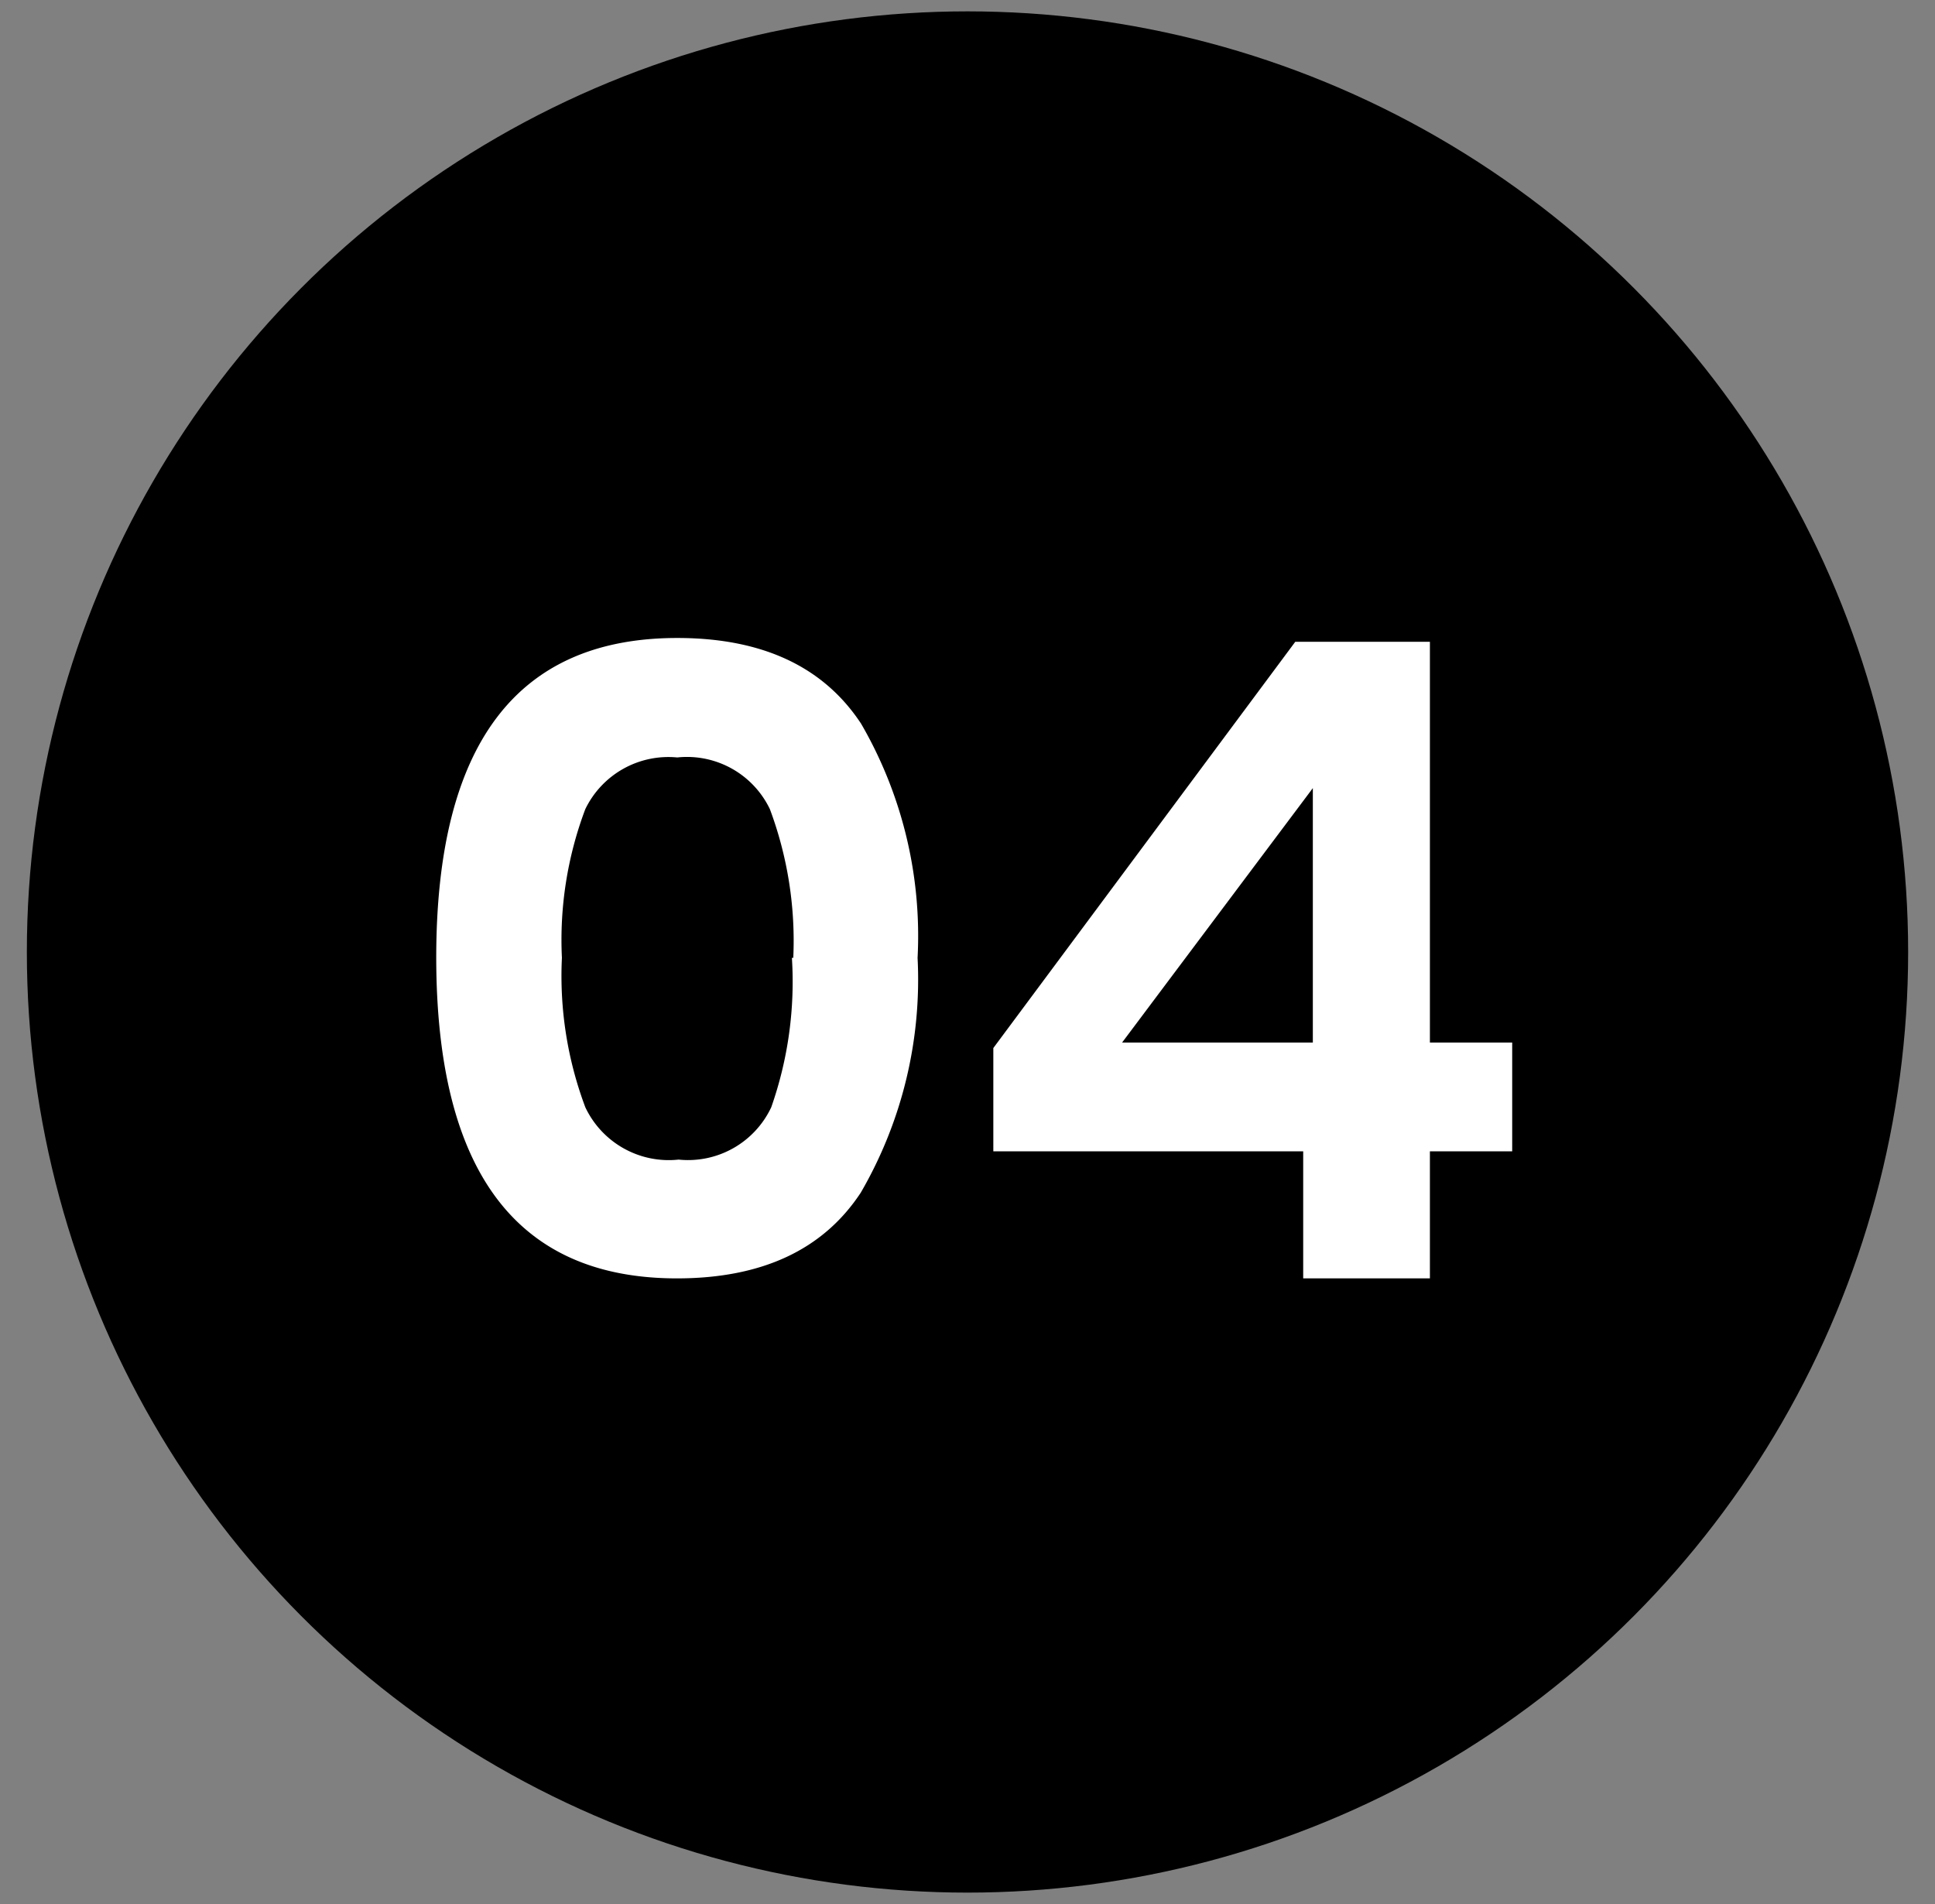
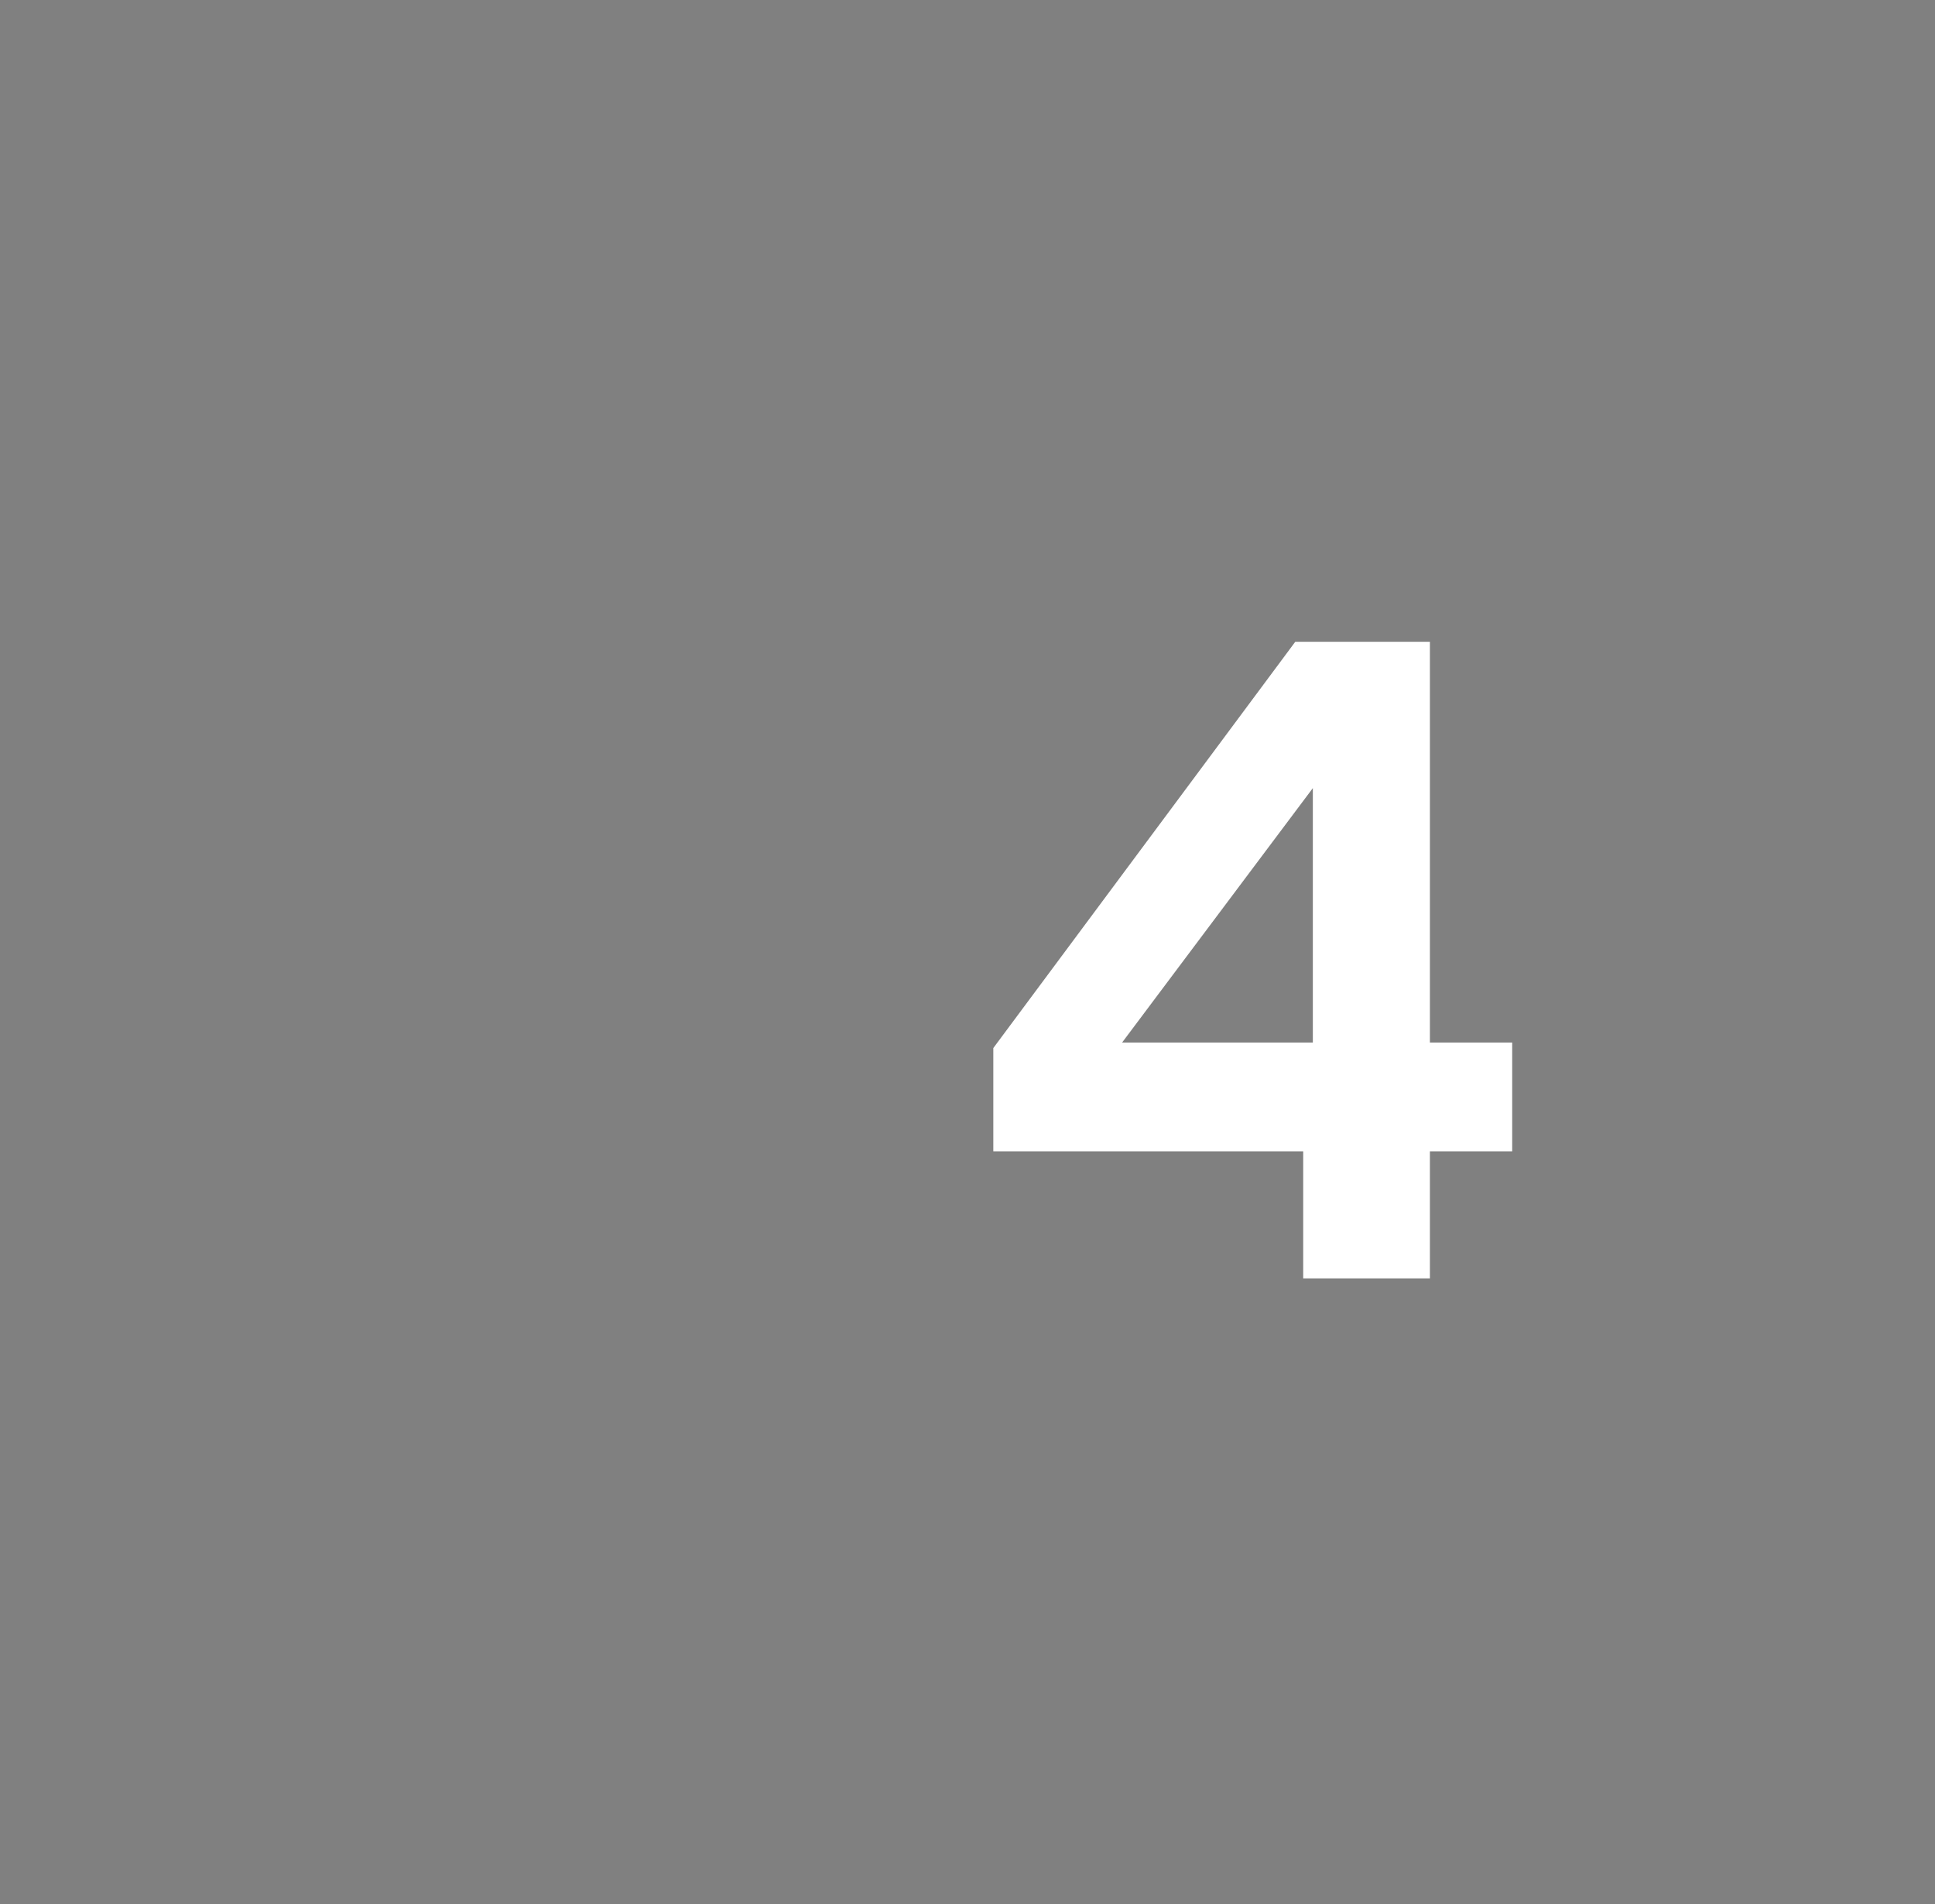
<svg xmlns="http://www.w3.org/2000/svg" id="Layer_1" data-name="Layer 1" viewBox="0 0 56.2 55.31">
  <rect x="0" y="0" width="56.2" height="55.31" fill="#808080" stroke="none" />
  <defs>
    <style>.cls-1{fill:#fff;}</style>
  </defs>
-   <circle cx="28.1" cy="27.65" r="27.32" />
-   <path class="cls-1" d="M12.67,27.82q0-9.29,7-9.29,3.7,0,5.34,2.49a12.28,12.28,0,0,1,1.64,6.8A12.33,12.33,0,0,1,25,34.64q-1.64,2.49-5.34,2.49Q12.68,37.13,12.67,27.82Zm10.37,0a10.94,10.94,0,0,0-.68-4.32A2.67,2.67,0,0,0,19.67,22,2.68,2.68,0,0,0,17,23.5a10.76,10.76,0,0,0-.68,4.32A10.84,10.84,0,0,0,17,32.16a2.68,2.68,0,0,0,2.71,1.52,2.67,2.67,0,0,0,2.69-1.52A11,11,0,0,0,23,27.82Z" />
  <path class="cls-1" d="M28.85,33.44v-3l8.77-11.8h3.91V30.28h2.39v3.16H41.53v3.69H37.85V33.44Zm9.28-10.55-5.54,7.39h5.54Z" />
</svg>